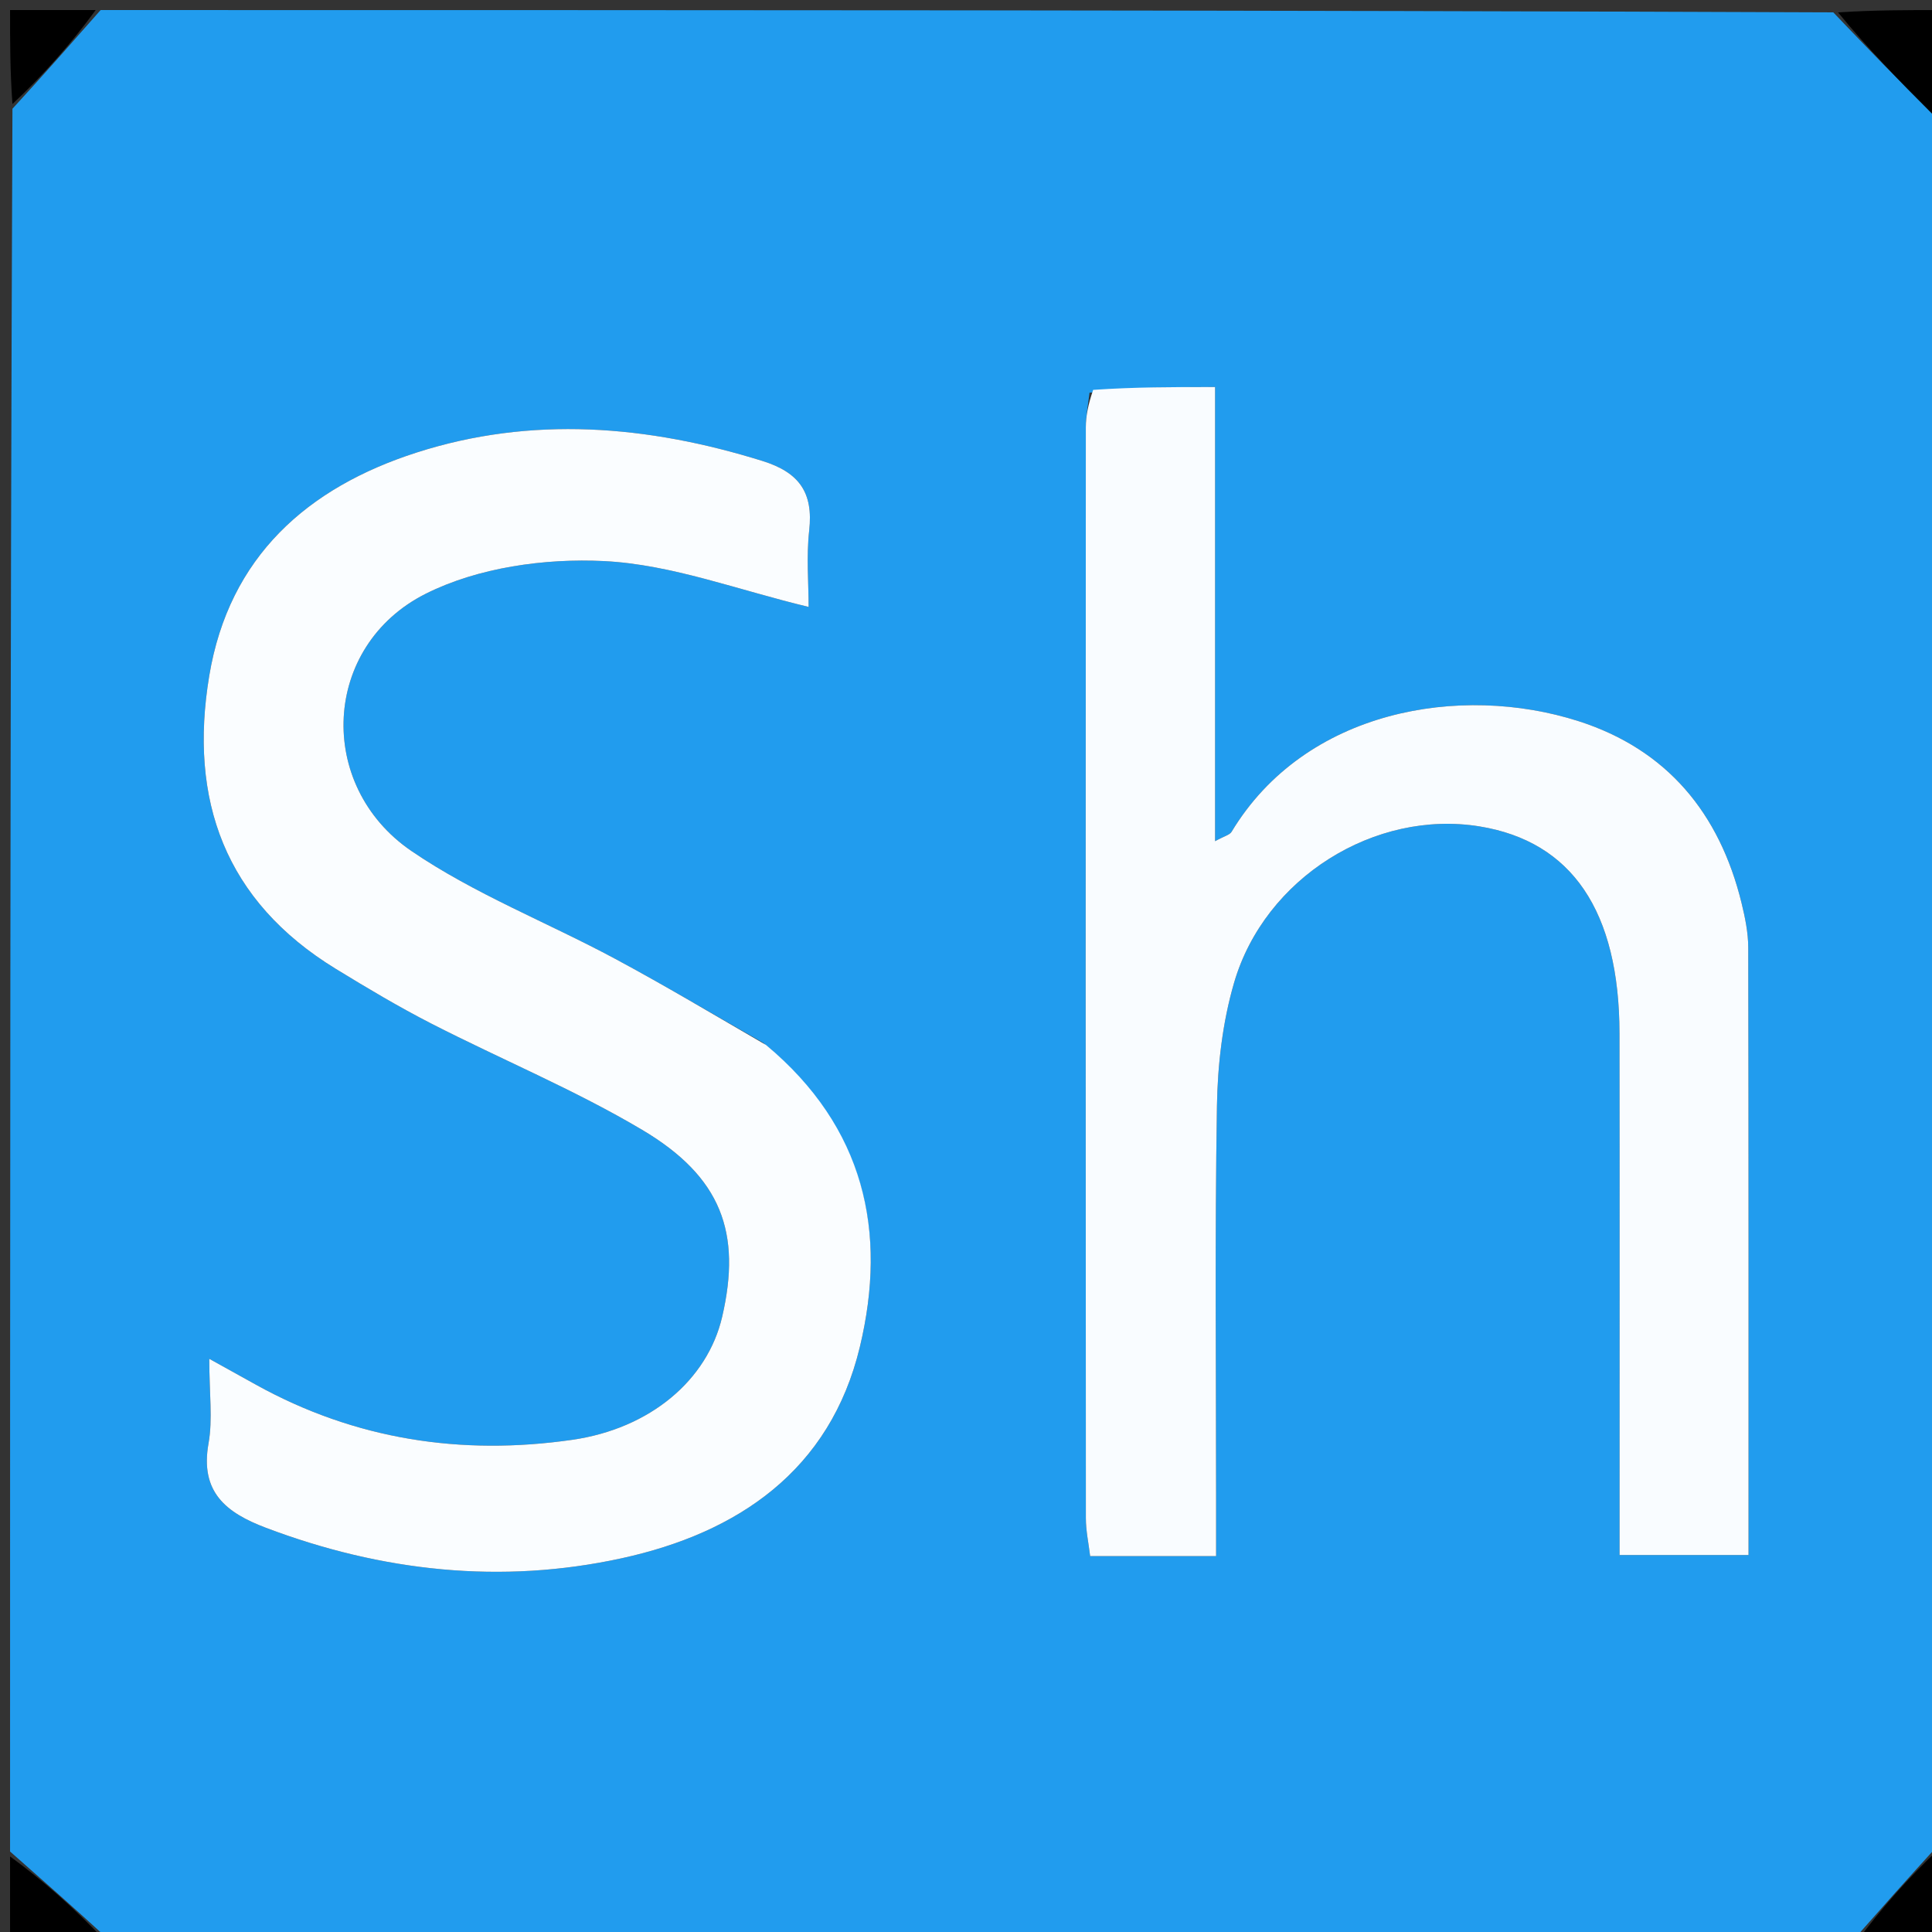
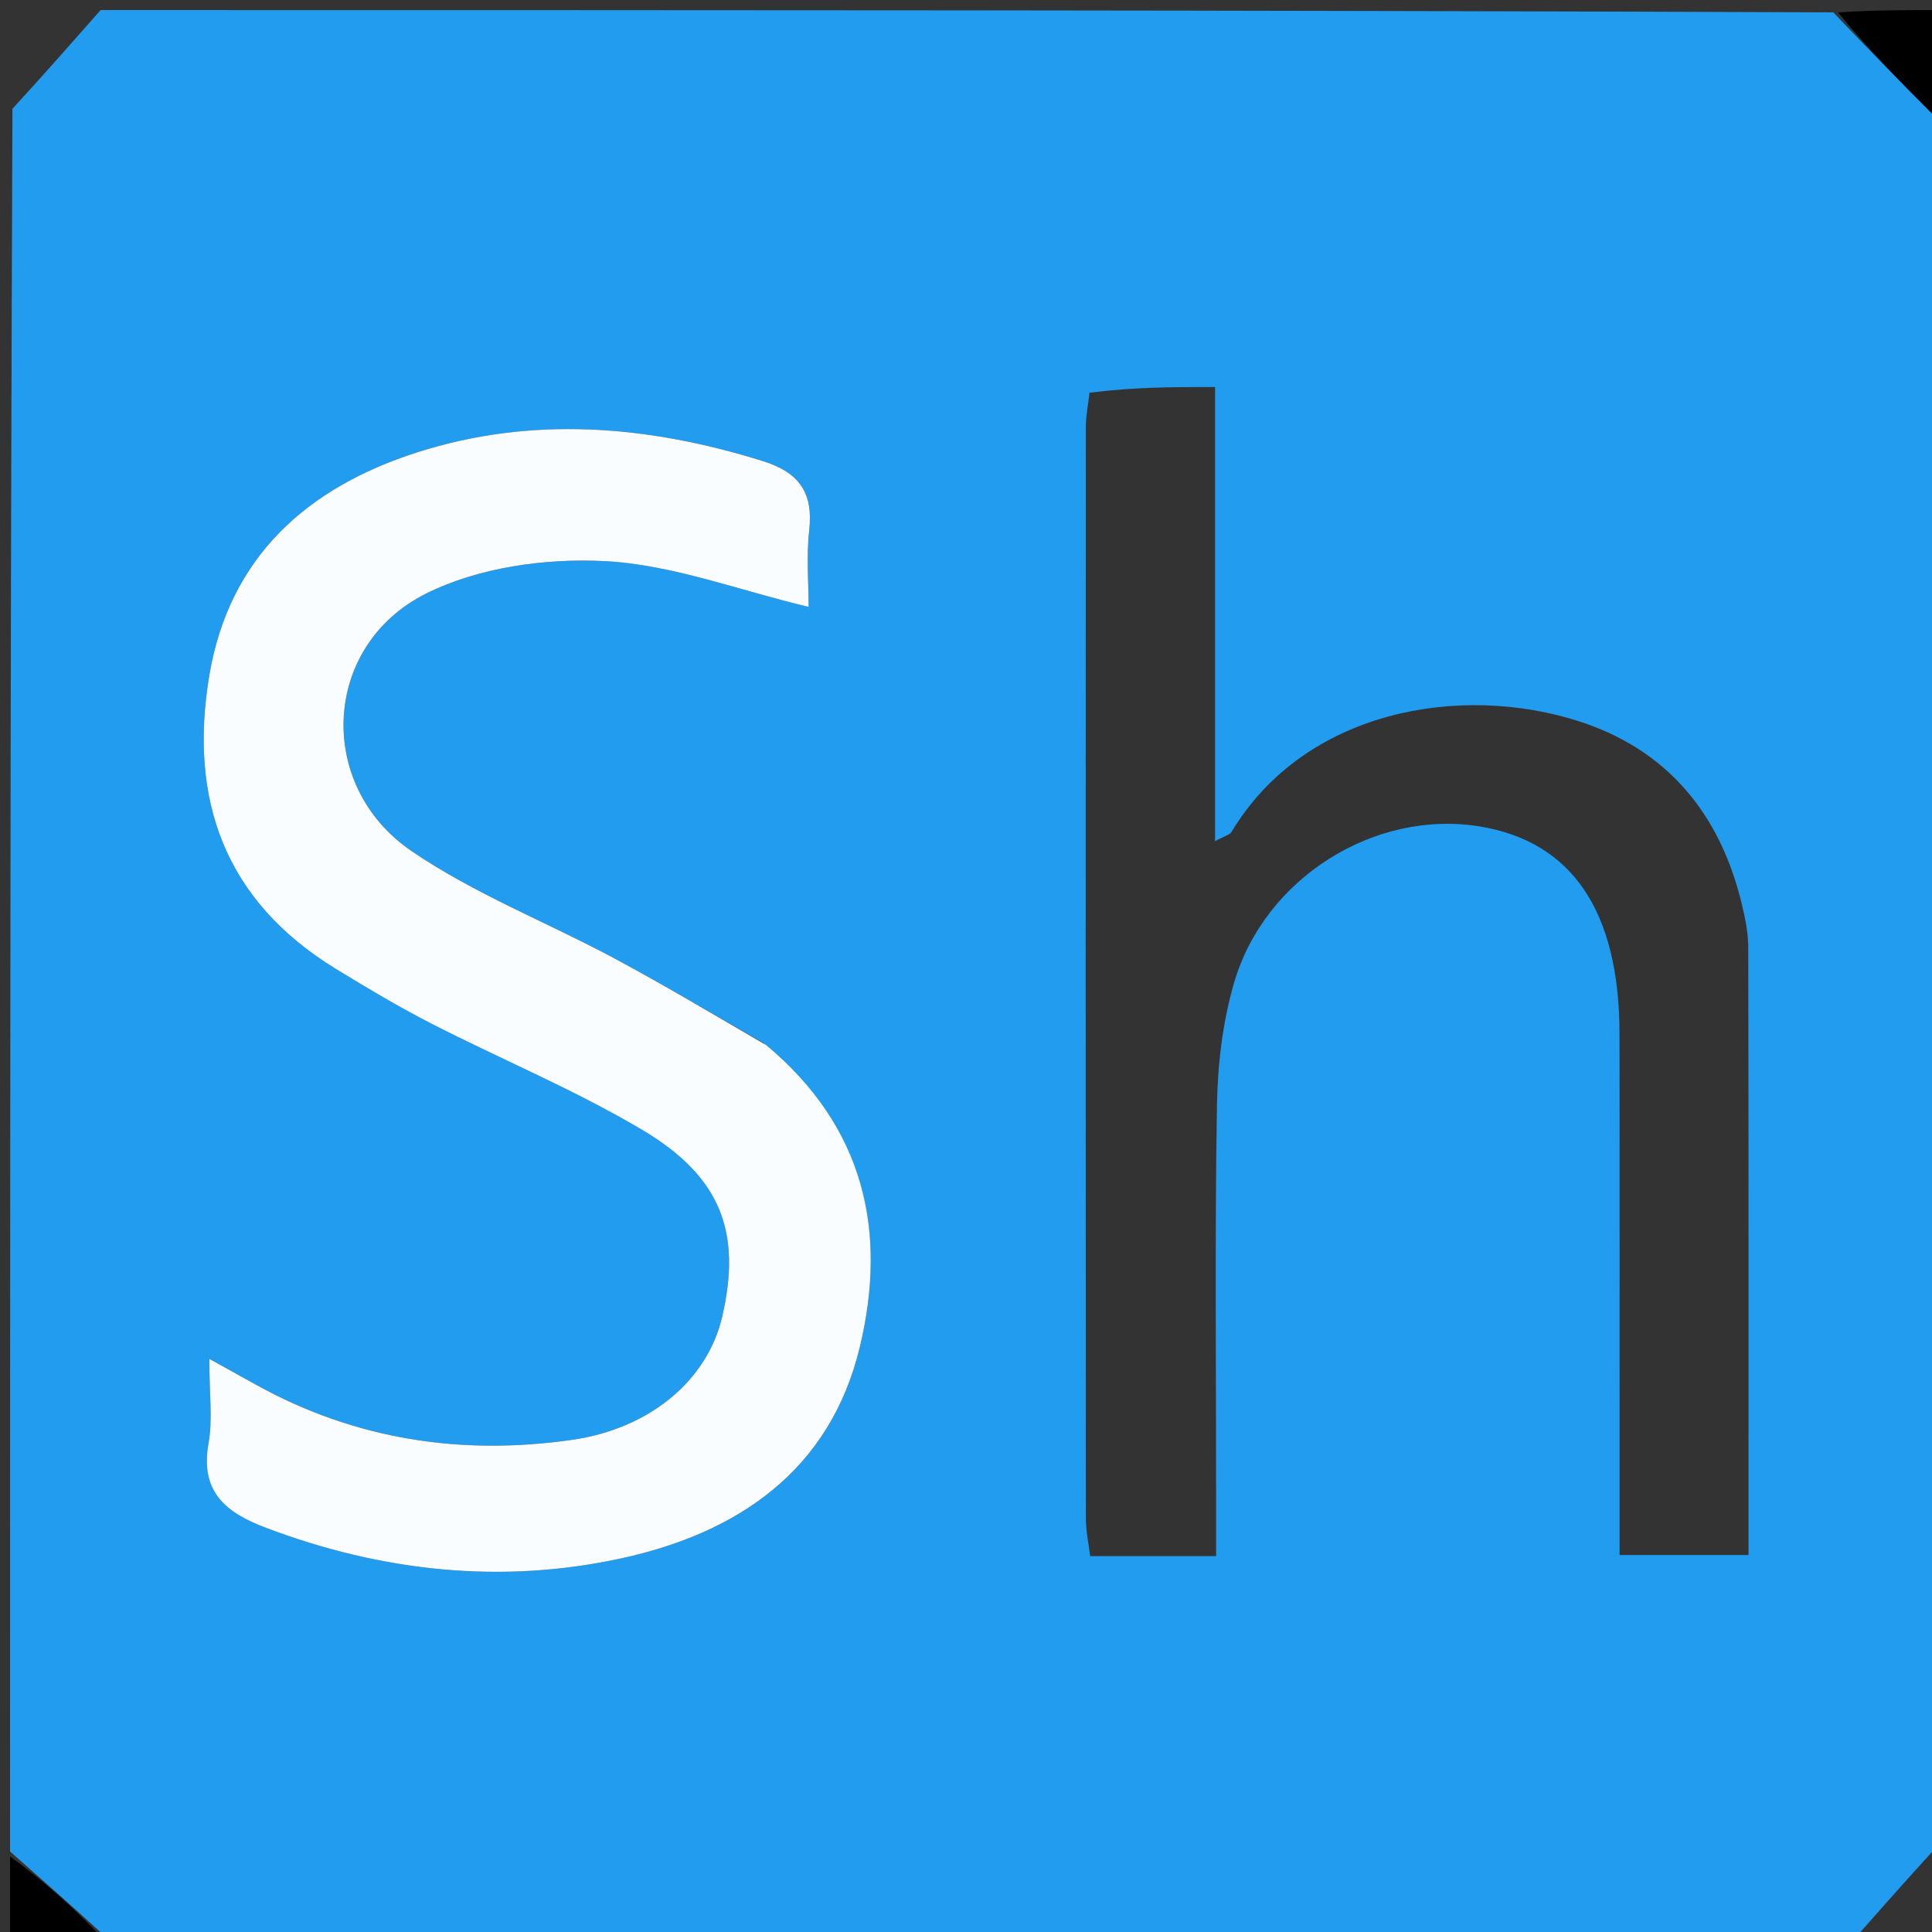
<svg xmlns="http://www.w3.org/2000/svg" version="1.1" id="Layer_1" x="0px" y="0px" width="100%" viewBox="0 0 192 192" enable-background="new 0 0 192 192" xml:space="preserve">
  <rect x="0" y="0" width="192" height="192" fill="#333333" stroke="none" />
  <path fill="#219CEE" opacity="1" stroke="none" d=" M1,184   C1,126.312 1,68.625 1.237,10.808   C4.316,7.453 7.158,4.226 10,1   C67.354,1 124.708,1 182.192,1.231   C185.545,4.752 188.762,8.048 192.021,11.303   C192.134,11.416 192.664,11.11 193,11   C193,68.354 193,125.708 192.778,183.193   C189.704,186.549 186.852,189.774 184,193   C126.312,193 68.625,193 10.808,192.763   C7.452,189.684 4.226,186.842 1,184  M108.274,39.029   C108.147,40.177 107.908,41.326 107.908,42.474   C107.888,78.608 107.888,114.742 107.912,150.876   C107.912,152.14 108.191,153.404 108.338,154.644   C112.605,154.644 116.503,154.644 120.855,154.644   C120.855,152.484 120.855,150.686 120.855,148.889   C120.856,135.901 120.725,122.91 120.938,109.925   C121.005,105.815 121.497,101.576 122.647,97.645   C125.702,87.205 136.666,80.438 147.032,82.127   C156.217,83.622 160.925,90.55 160.944,102.703   C160.968,118.189 160.951,133.675 160.952,149.161   C160.952,150.937 160.952,152.713 160.952,154.539   C165.606,154.539 169.62,154.539 173.767,154.539   C173.767,134.1 173.781,114.131 173.738,94.162   C173.734,92.681 173.424,91.173 173.069,89.724   C170.89,80.824 165.675,74.483 156.857,71.663   C145.154,67.919 129.713,70.513 122.39,82.667   C122.203,82.977 121.68,83.085 120.753,83.597   C120.753,68.368 120.753,53.625 120.753,38.462   C116.538,38.462 112.768,38.462 108.274,39.029  M75.844,103.636   C70.938,100.841 66.087,97.945 61.115,95.276   C54.387,91.664 47.143,88.845 40.884,84.569   C31.356,78.06 32.003,64.182 42.308,59.006   C47.504,56.396 54.149,55.465 60.039,55.76   C66.757,56.097 73.363,58.646 80.361,60.315   C80.361,57.978 80.126,55.319 80.417,52.718   C80.839,48.946 79.419,46.945 75.769,45.809   C64.351,42.255 52.819,41.3 41.38,44.98   C30.572,48.456 22.768,55.307 20.795,67.159   C18.739,79.511 22.358,89.544 33.376,96.287   C36.493,98.195 39.641,100.073 42.891,101.737   C49.846,105.296 57.114,108.305 63.814,112.281   C71.704,116.964 73.706,122.521 71.769,130.861   C70.309,137.151 64.607,141.974 56.868,143.088   C45.838,144.675 35.303,143.071 25.467,137.628   C24.122,136.883 22.779,136.137 20.798,135.038   C20.798,138.488 21.153,141.035 20.723,143.442   C19.857,148.29 22.477,150.335 26.422,151.828   C37.933,156.184 49.806,157.47 61.773,154.86   C73.353,152.335 82.506,146.122 85.45,133.861   C88.205,122.385 85.921,112.027 75.844,103.636  z" />
  <path fill="#000000" opacity="1" stroke="none" d=" M193,10.513   C192.664,11.11 192.134,11.416 192.021,11.303   C188.762,8.048 185.545,4.752 182.661,1.231   C186.252,1 189.505,1 193,1   C193,4.007 193,7.017 193,10.513  z" />
-   <path fill="#000000" opacity="1" stroke="none" d=" M184.491,193   C186.852,189.774 189.704,186.549 192.778,183.661   C193,186.917 193,189.835 193,193   C190.33,193 187.656,193 184.491,193  z" />
-   <path fill="#000000" opacity="1" stroke="none" d=" M9.509,1   C7.158,4.226 4.316,7.453 1.237,10.339   C1,7.083 1,4.165 1,1   C3.67,1 6.344,1 9.509,1  z" />
  <path fill="#000000" opacity="1" stroke="none" d=" M1,184.491   C4.226,186.842 7.452,189.684 10.339,192.763   C7.083,193 4.165,193 1,193   C1,190.33 1,187.656 1,184.491  z" />
-   <path fill="#F9FCFF" opacity="1" stroke="none" d=" M108.637,38.745   C112.768,38.462 116.538,38.462 120.753,38.462   C120.753,53.625 120.753,68.368 120.753,83.597   C121.68,83.085 122.203,82.977 122.39,82.667   C129.713,70.513 145.154,67.919 156.857,71.663   C165.675,74.483 170.89,80.824 173.069,89.724   C173.424,91.173 173.734,92.681 173.738,94.162   C173.781,114.131 173.767,134.1 173.767,154.539   C169.62,154.539 165.606,154.539 160.952,154.539   C160.952,152.713 160.952,150.937 160.952,149.161   C160.951,133.675 160.968,118.189 160.944,102.703   C160.925,90.55 156.217,83.622 147.032,82.127   C136.666,80.438 125.702,87.205 122.647,97.645   C121.497,101.576 121.005,105.815 120.938,109.925   C120.725,122.91 120.856,135.901 120.855,148.889   C120.855,150.686 120.855,152.484 120.855,154.644   C116.503,154.644 112.605,154.644 108.338,154.644   C108.191,153.404 107.912,152.14 107.912,150.876   C107.888,114.742 107.888,78.608 107.908,42.474   C107.908,41.326 108.147,40.177 108.637,38.745  z" />
  <path fill="#FAFDFF" opacity="1" stroke="none" d=" M76.131,103.85   C85.921,112.027 88.205,122.385 85.45,133.861   C82.506,146.122 73.353,152.335 61.773,154.86   C49.806,157.47 37.933,156.184 26.422,151.828   C22.477,150.335 19.857,148.29 20.723,143.442   C21.153,141.035 20.798,138.488 20.798,135.038   C22.779,136.137 24.122,136.883 25.467,137.628   C35.303,143.071 45.838,144.675 56.868,143.088   C64.607,141.974 70.309,137.151 71.769,130.861   C73.706,122.521 71.704,116.964 63.814,112.281   C57.114,108.305 49.846,105.296 42.891,101.737   C39.641,100.073 36.493,98.195 33.376,96.287   C22.358,89.544 18.739,79.511 20.795,67.159   C22.768,55.307 30.572,48.456 41.38,44.98   C52.819,41.3 64.351,42.255 75.769,45.809   C79.419,46.945 80.839,48.946 80.417,52.718   C80.126,55.319 80.361,57.978 80.361,60.315   C73.363,58.646 66.757,56.097 60.039,55.76   C54.149,55.465 47.504,56.396 42.308,59.006   C32.003,64.182 31.356,78.06 40.884,84.569   C47.143,88.845 54.387,91.664 61.115,95.276   C66.087,97.945 70.938,100.841 76.131,103.85  z" />
</svg>